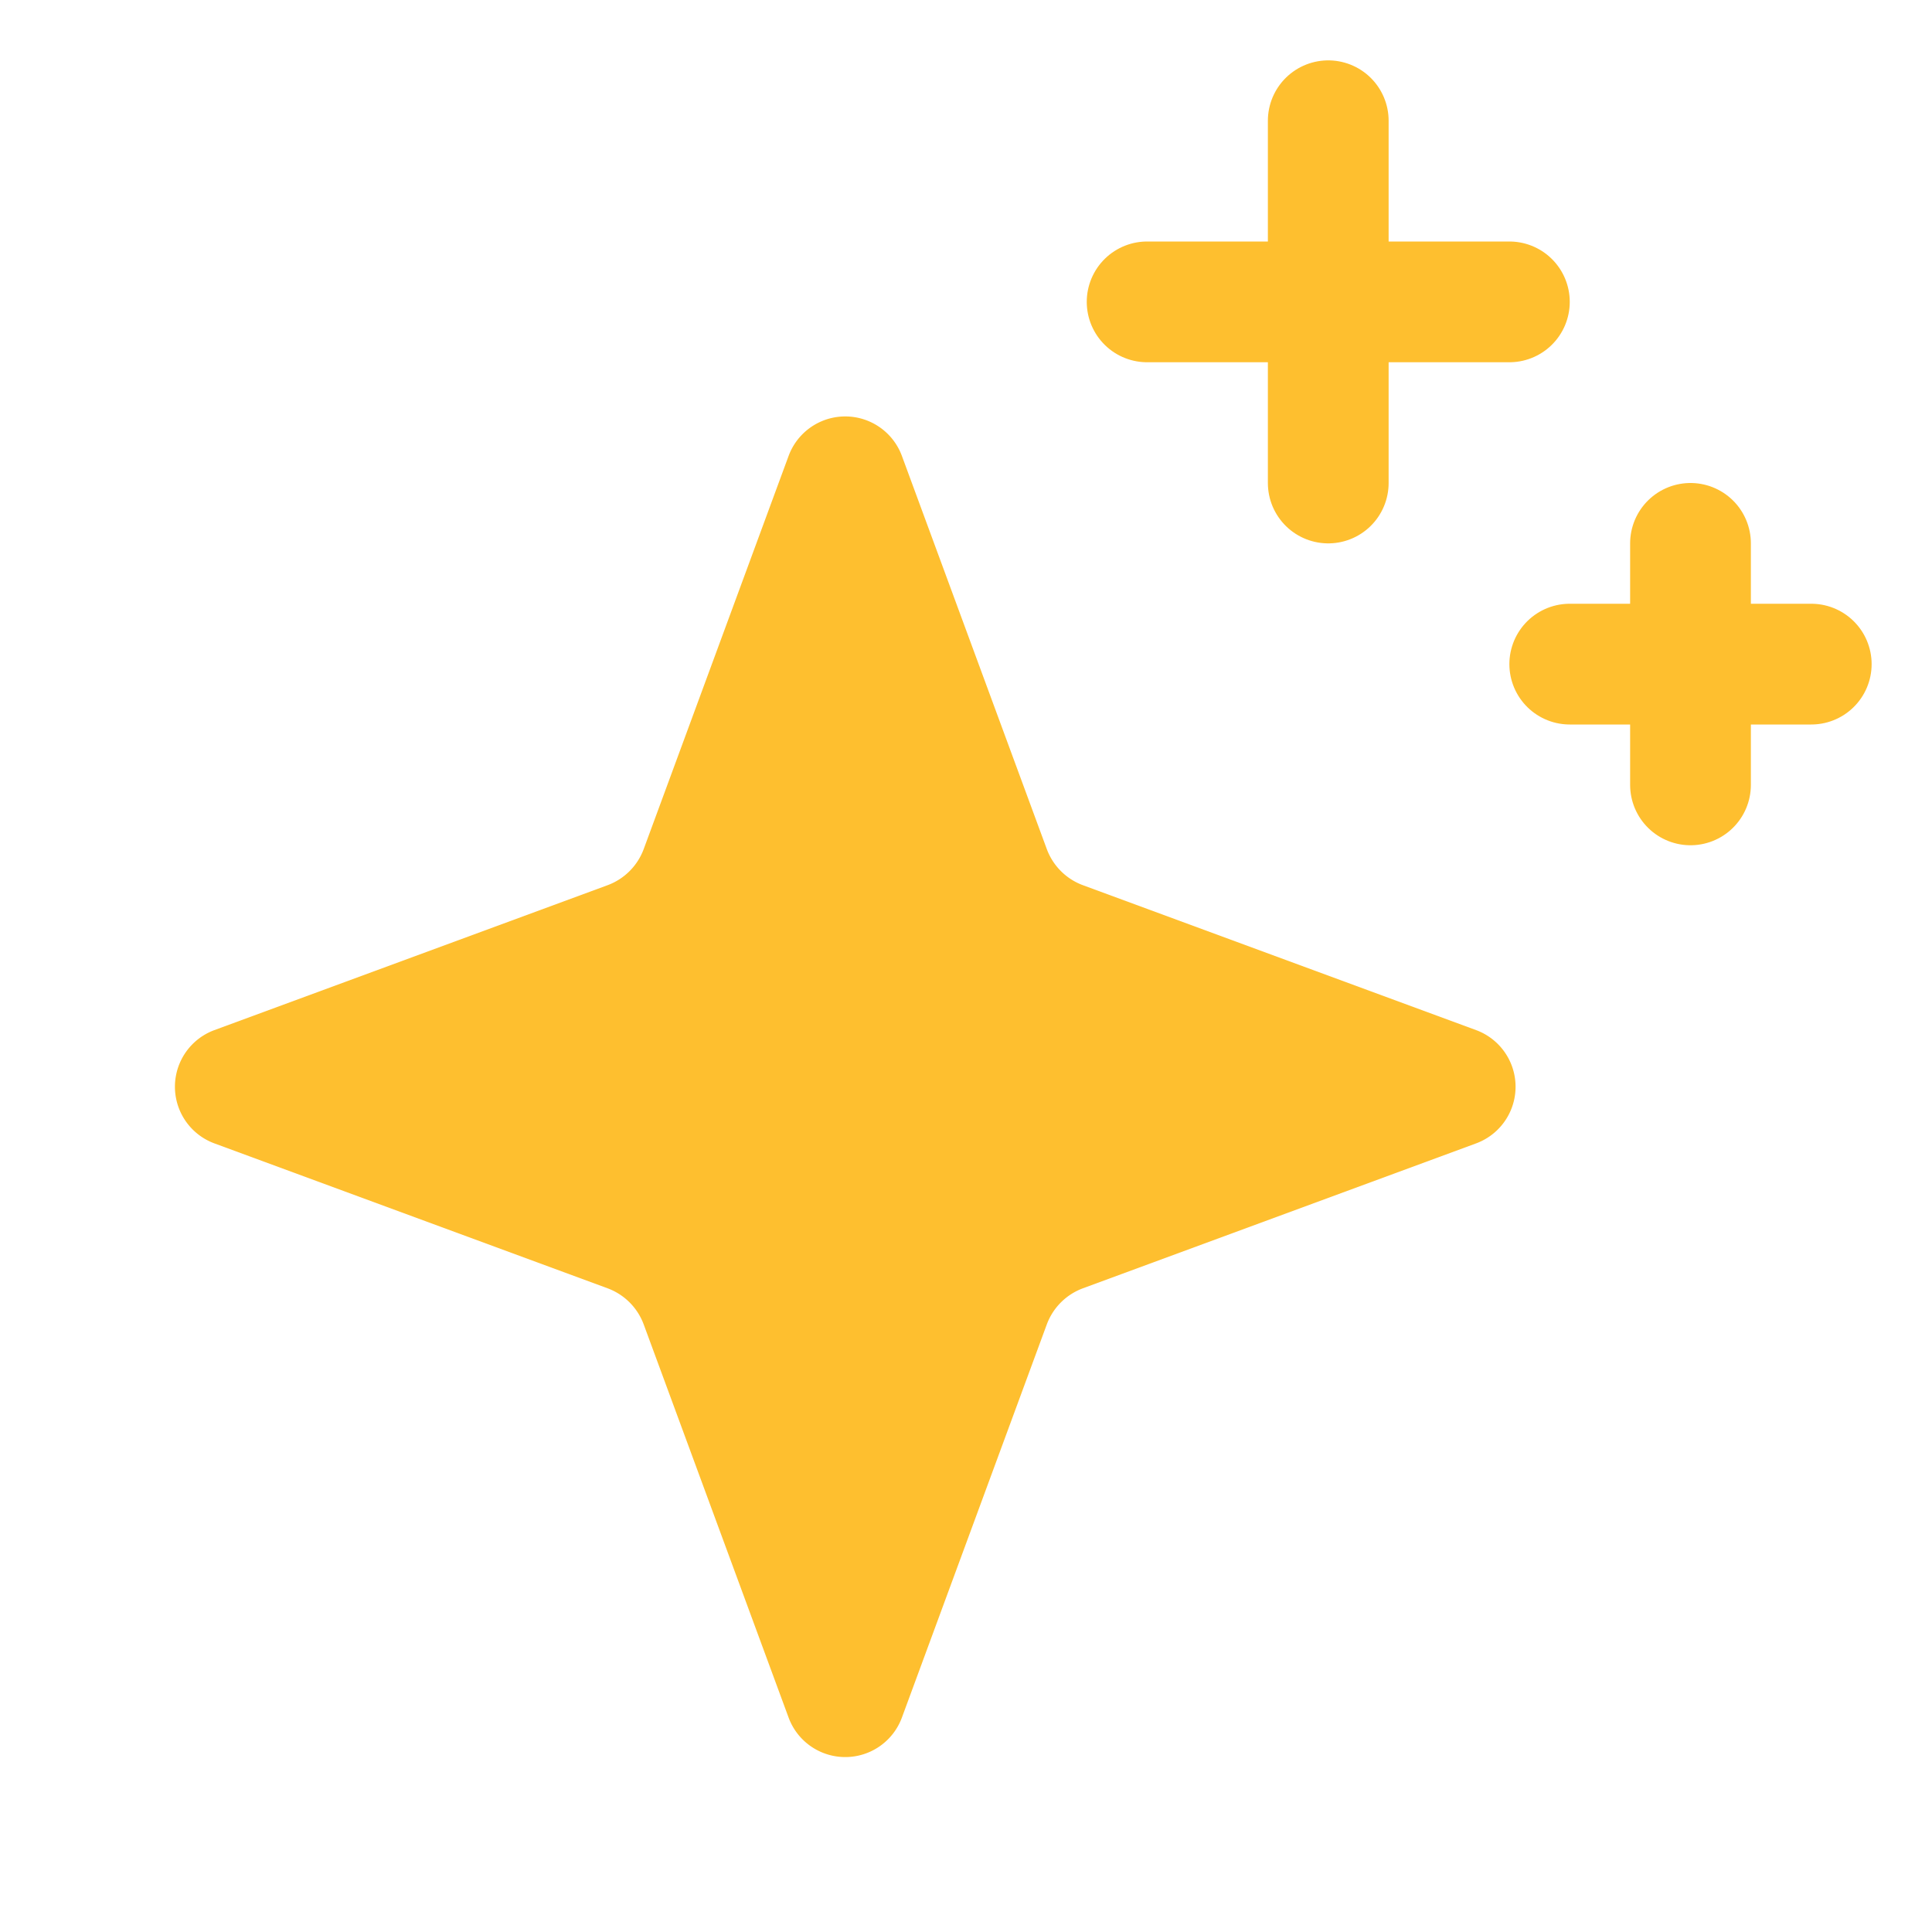
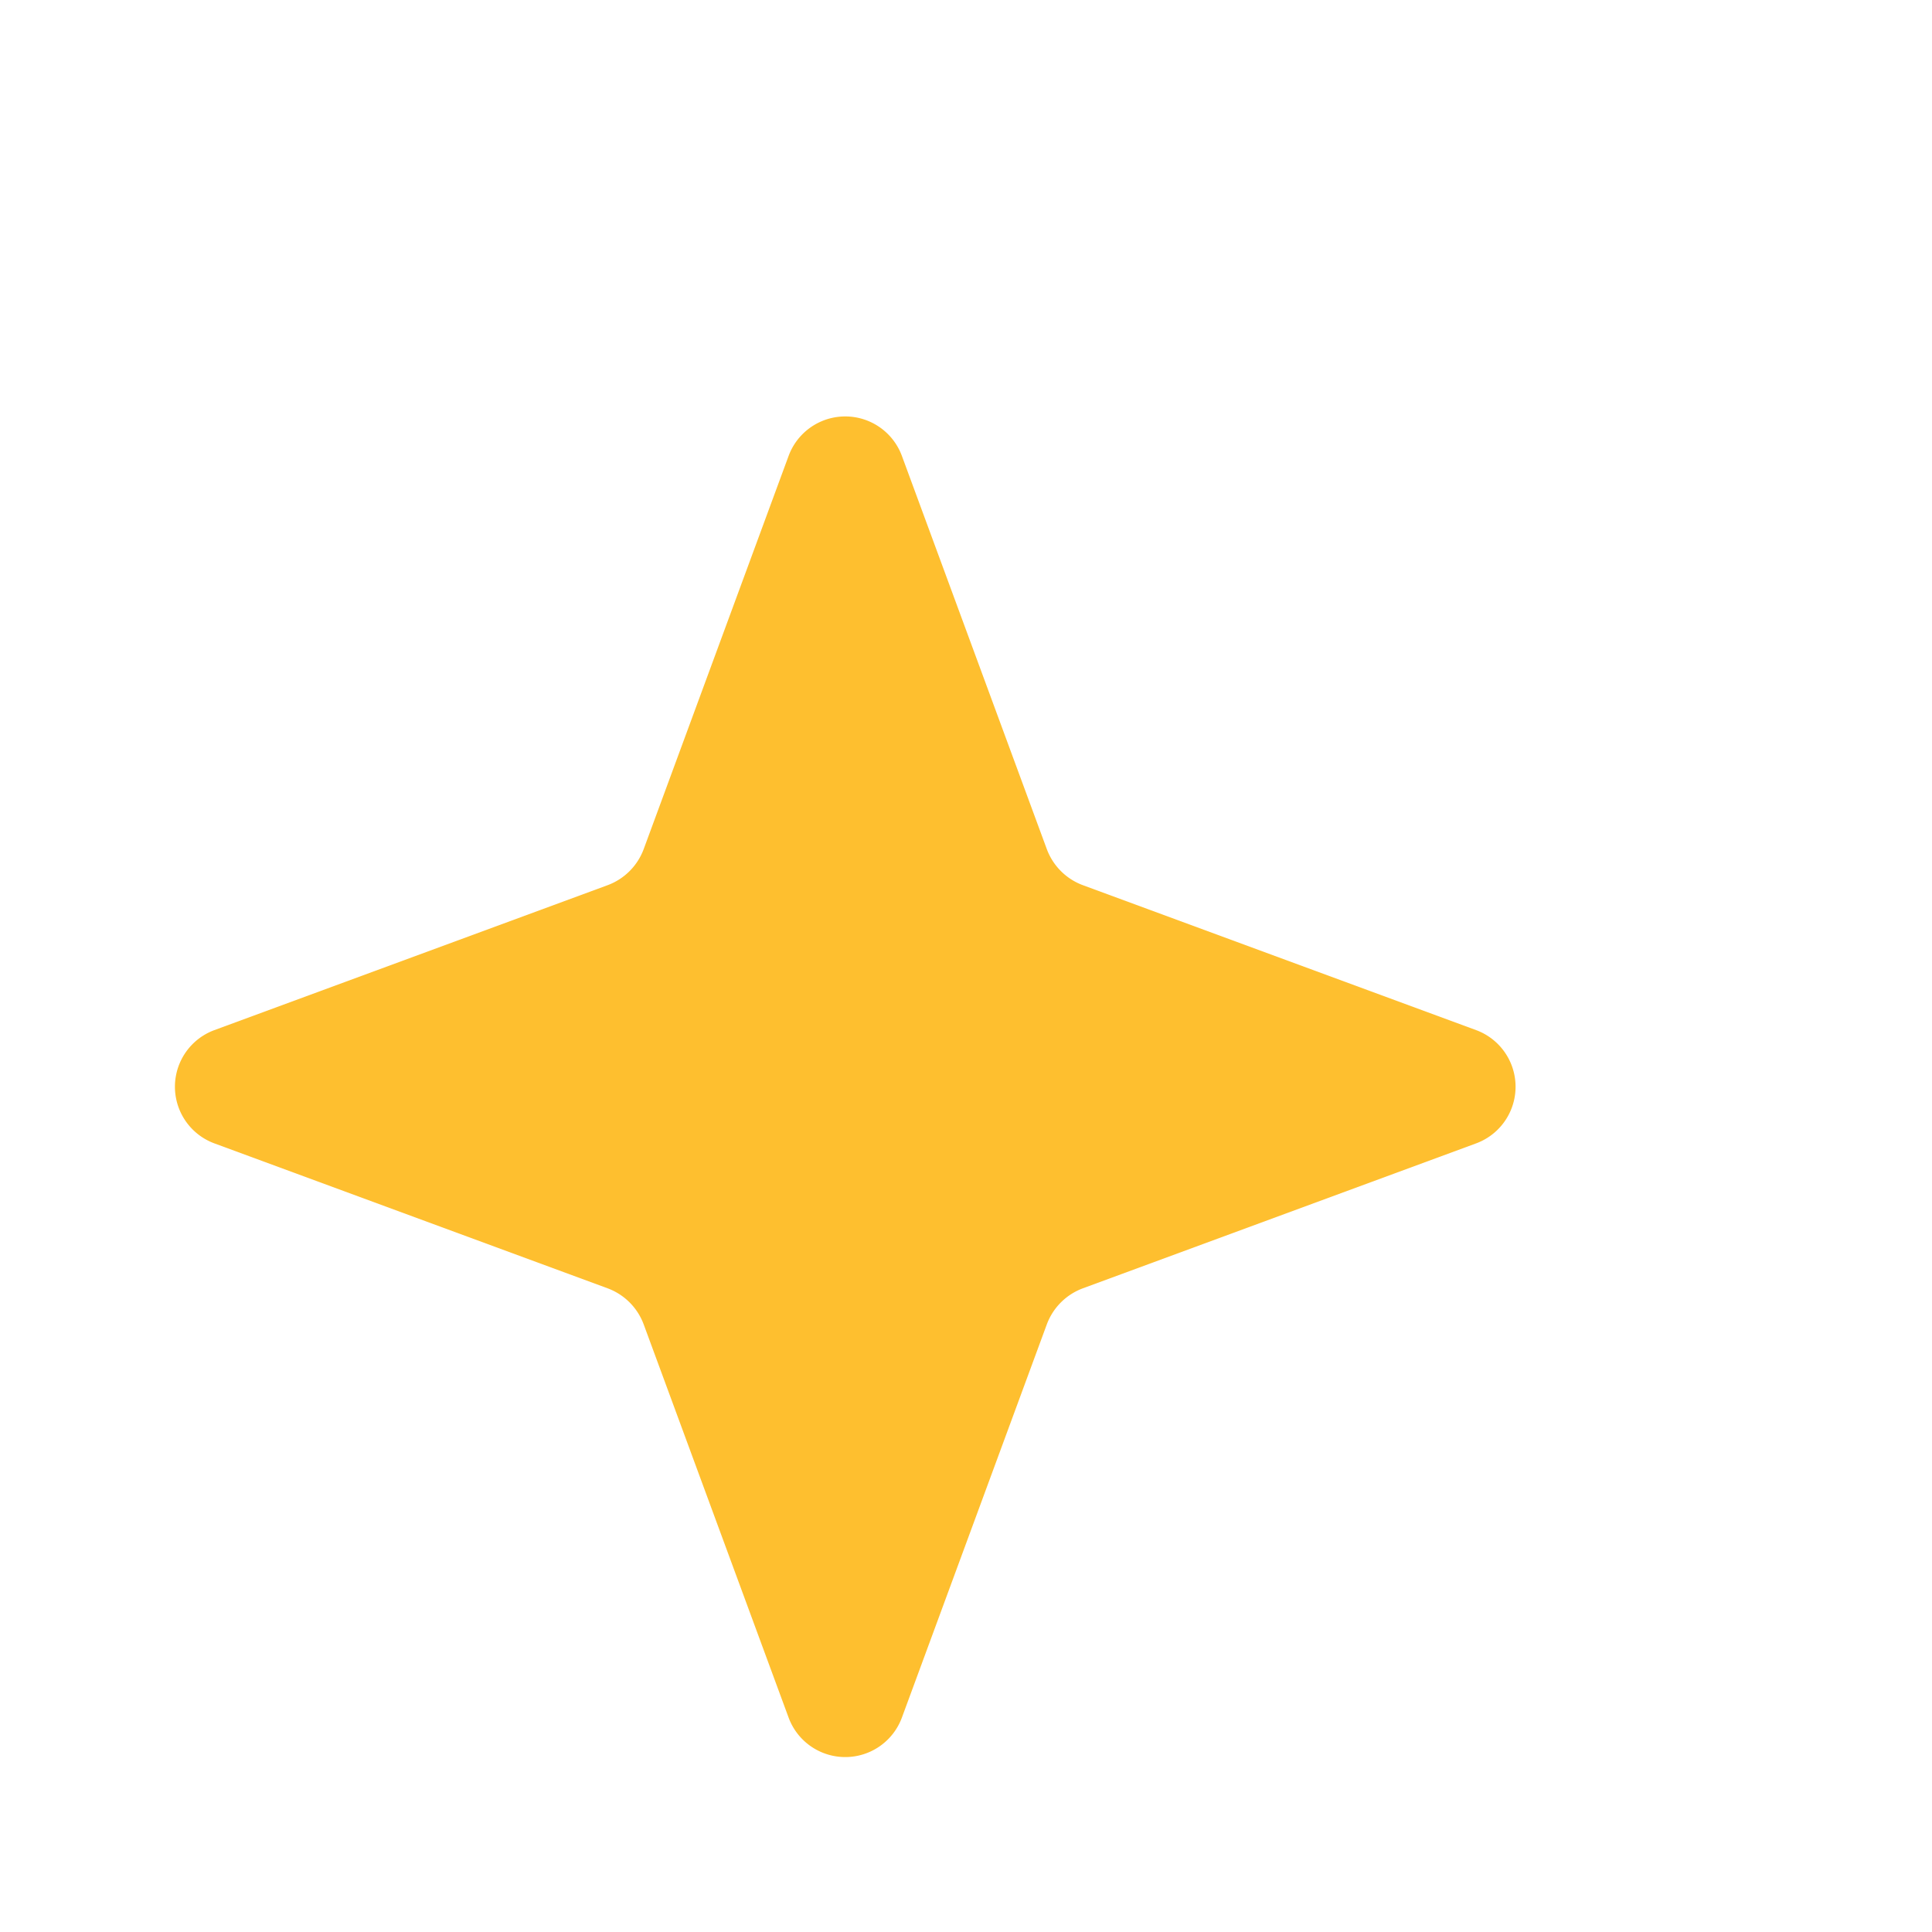
<svg xmlns="http://www.w3.org/2000/svg" width="36" height="36" viewBox="0 0 36 36" fill="none">
  <path d="m19.505 24.68-2.7 7.326a1.125 1.125 0 0 1-2.11 0l-2.7-7.326a1.14 1.14 0 0 0-.675-.675l-7.326-2.7a1.125 1.125 0 0 1 0-2.11l7.326-2.7a1.14 1.14 0 0 0 .675-.675l2.7-7.326a1.125 1.125 0 0 1 2.11 0l2.7 7.326a1.14 1.14 0 0 0 .675.675l7.326 2.7a1.125 1.125 0 0 1 0 2.11l-7.326 2.7a1.14 1.14 0 0 0-.675.675z" fill="#FEBF2F" />
-   <path d="M24.75 2.25V9M28.125 5.625h-6.75M31.5 10.125v4.5M33.75 12.375h-4.5" stroke="#FEBF2F" stroke-width="2.25" stroke-linecap="round" stroke-linejoin="round" />
</svg>